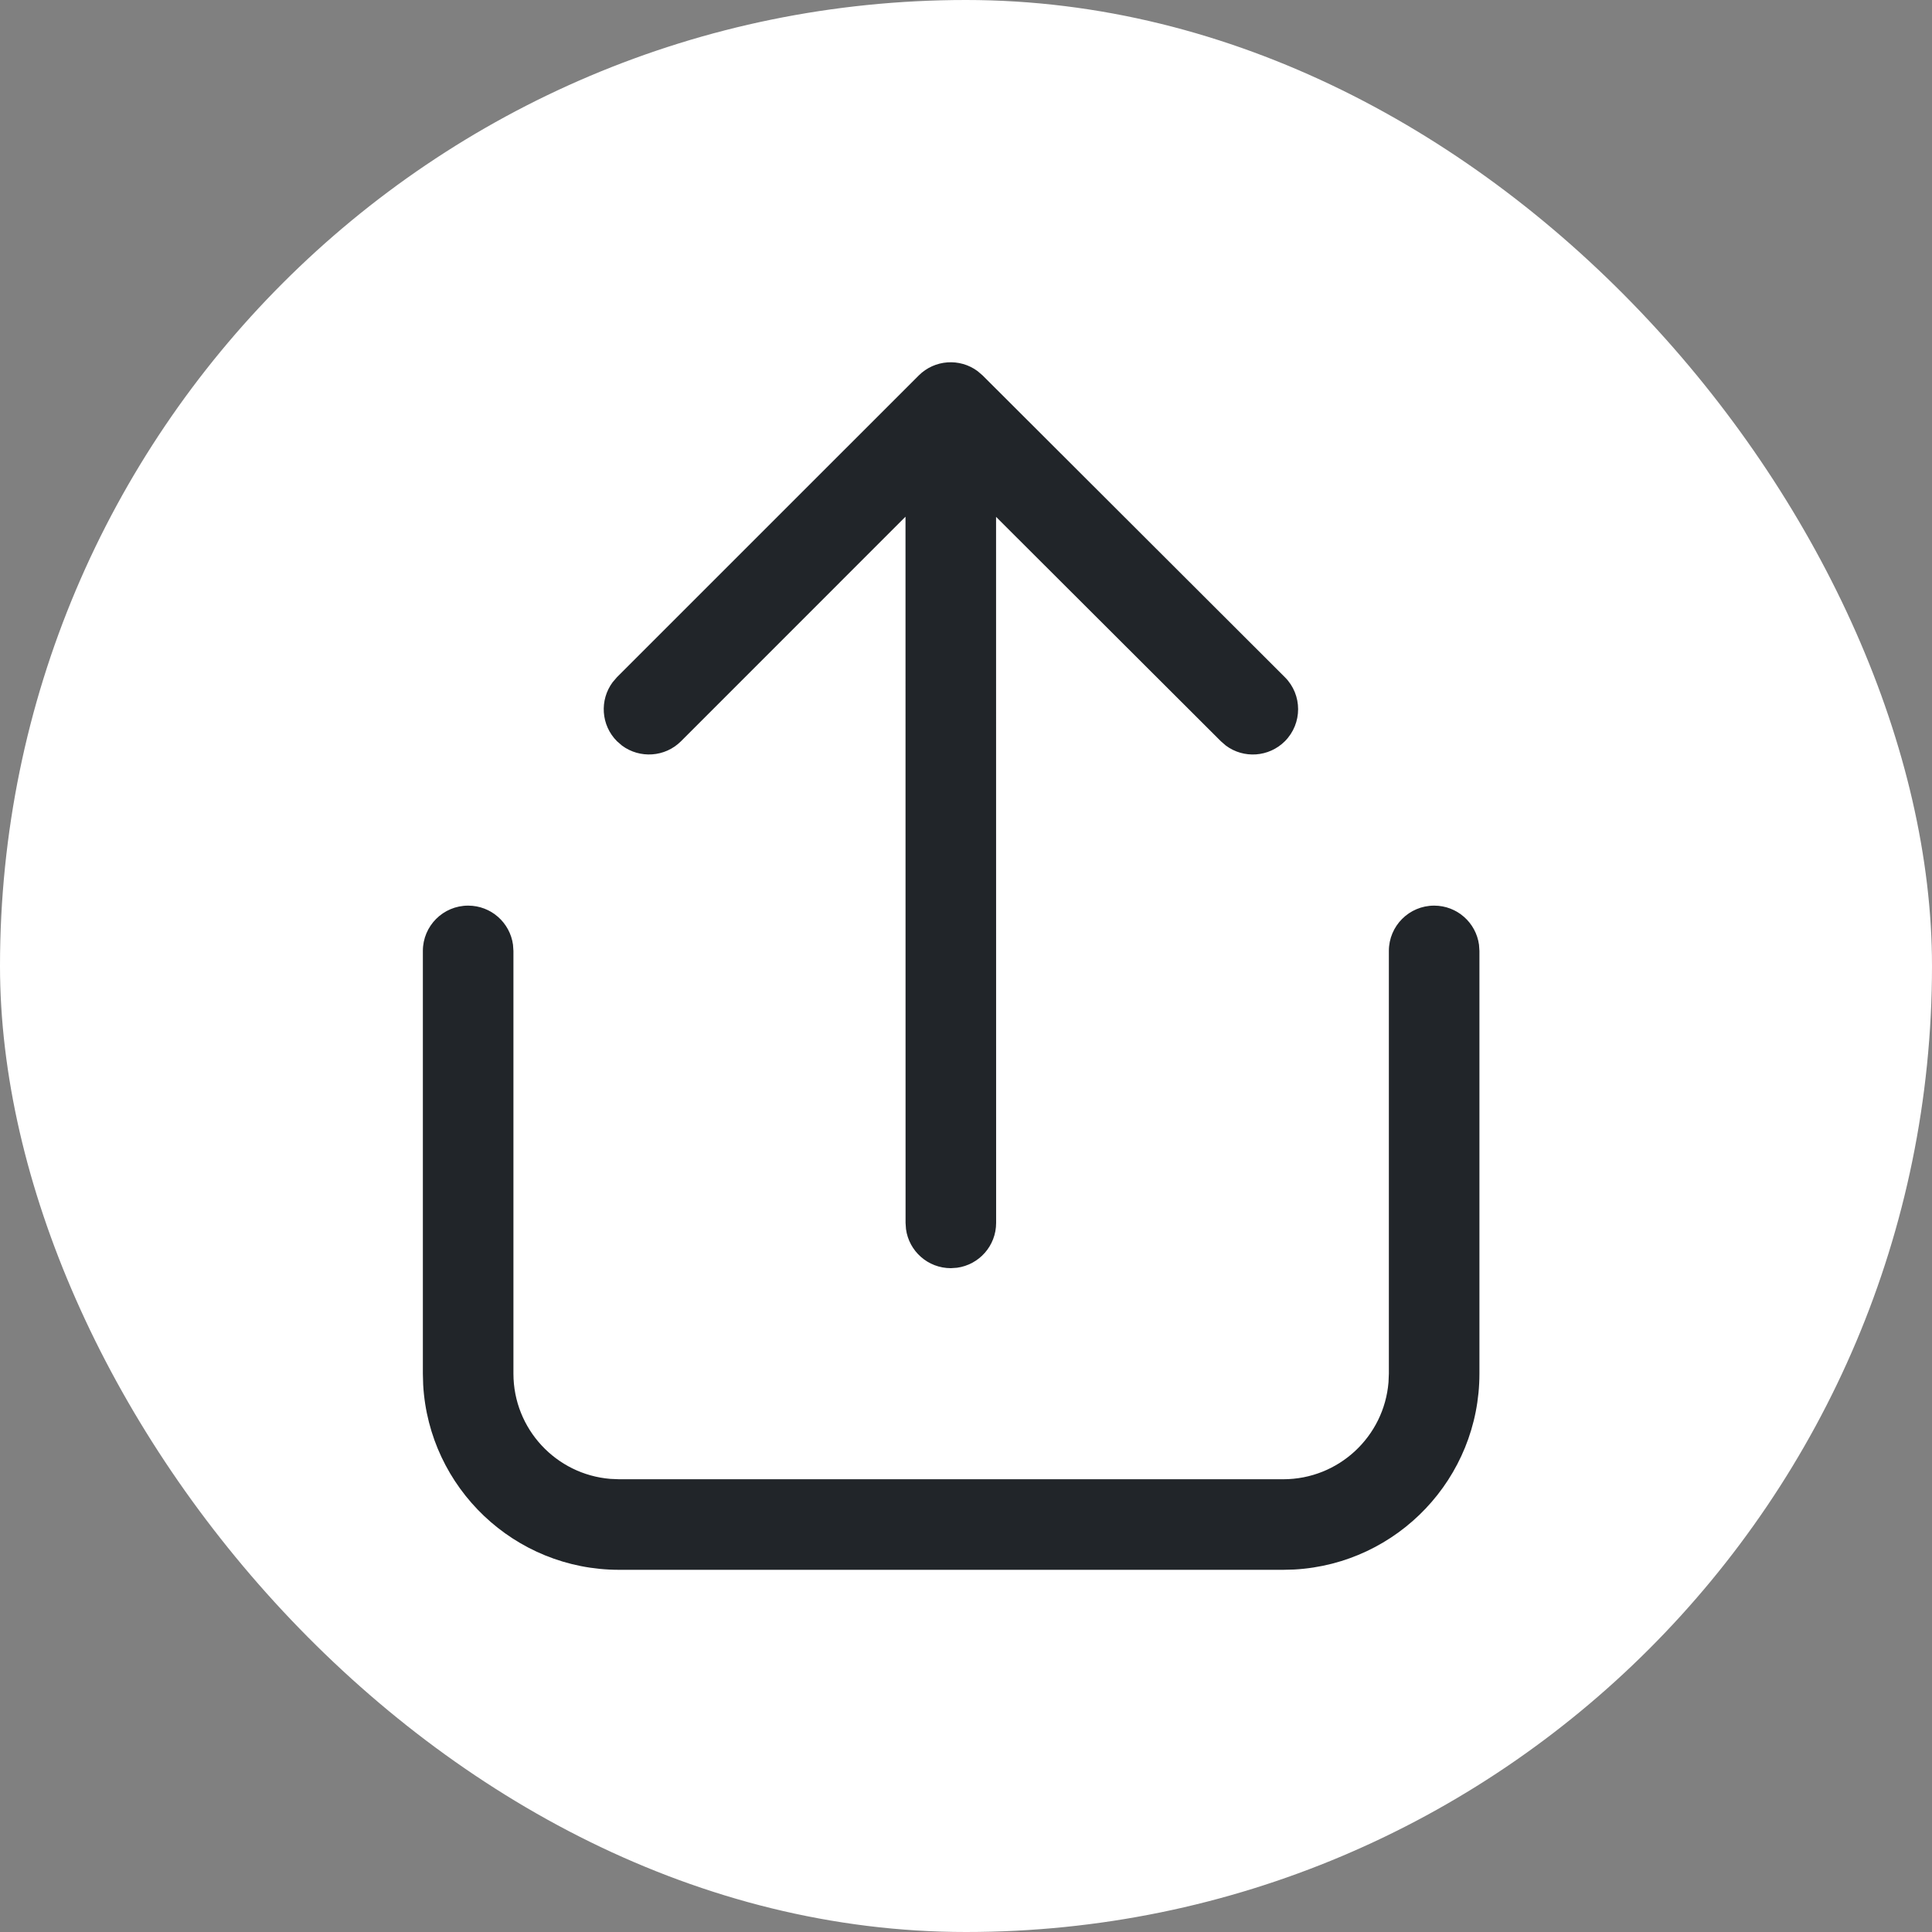
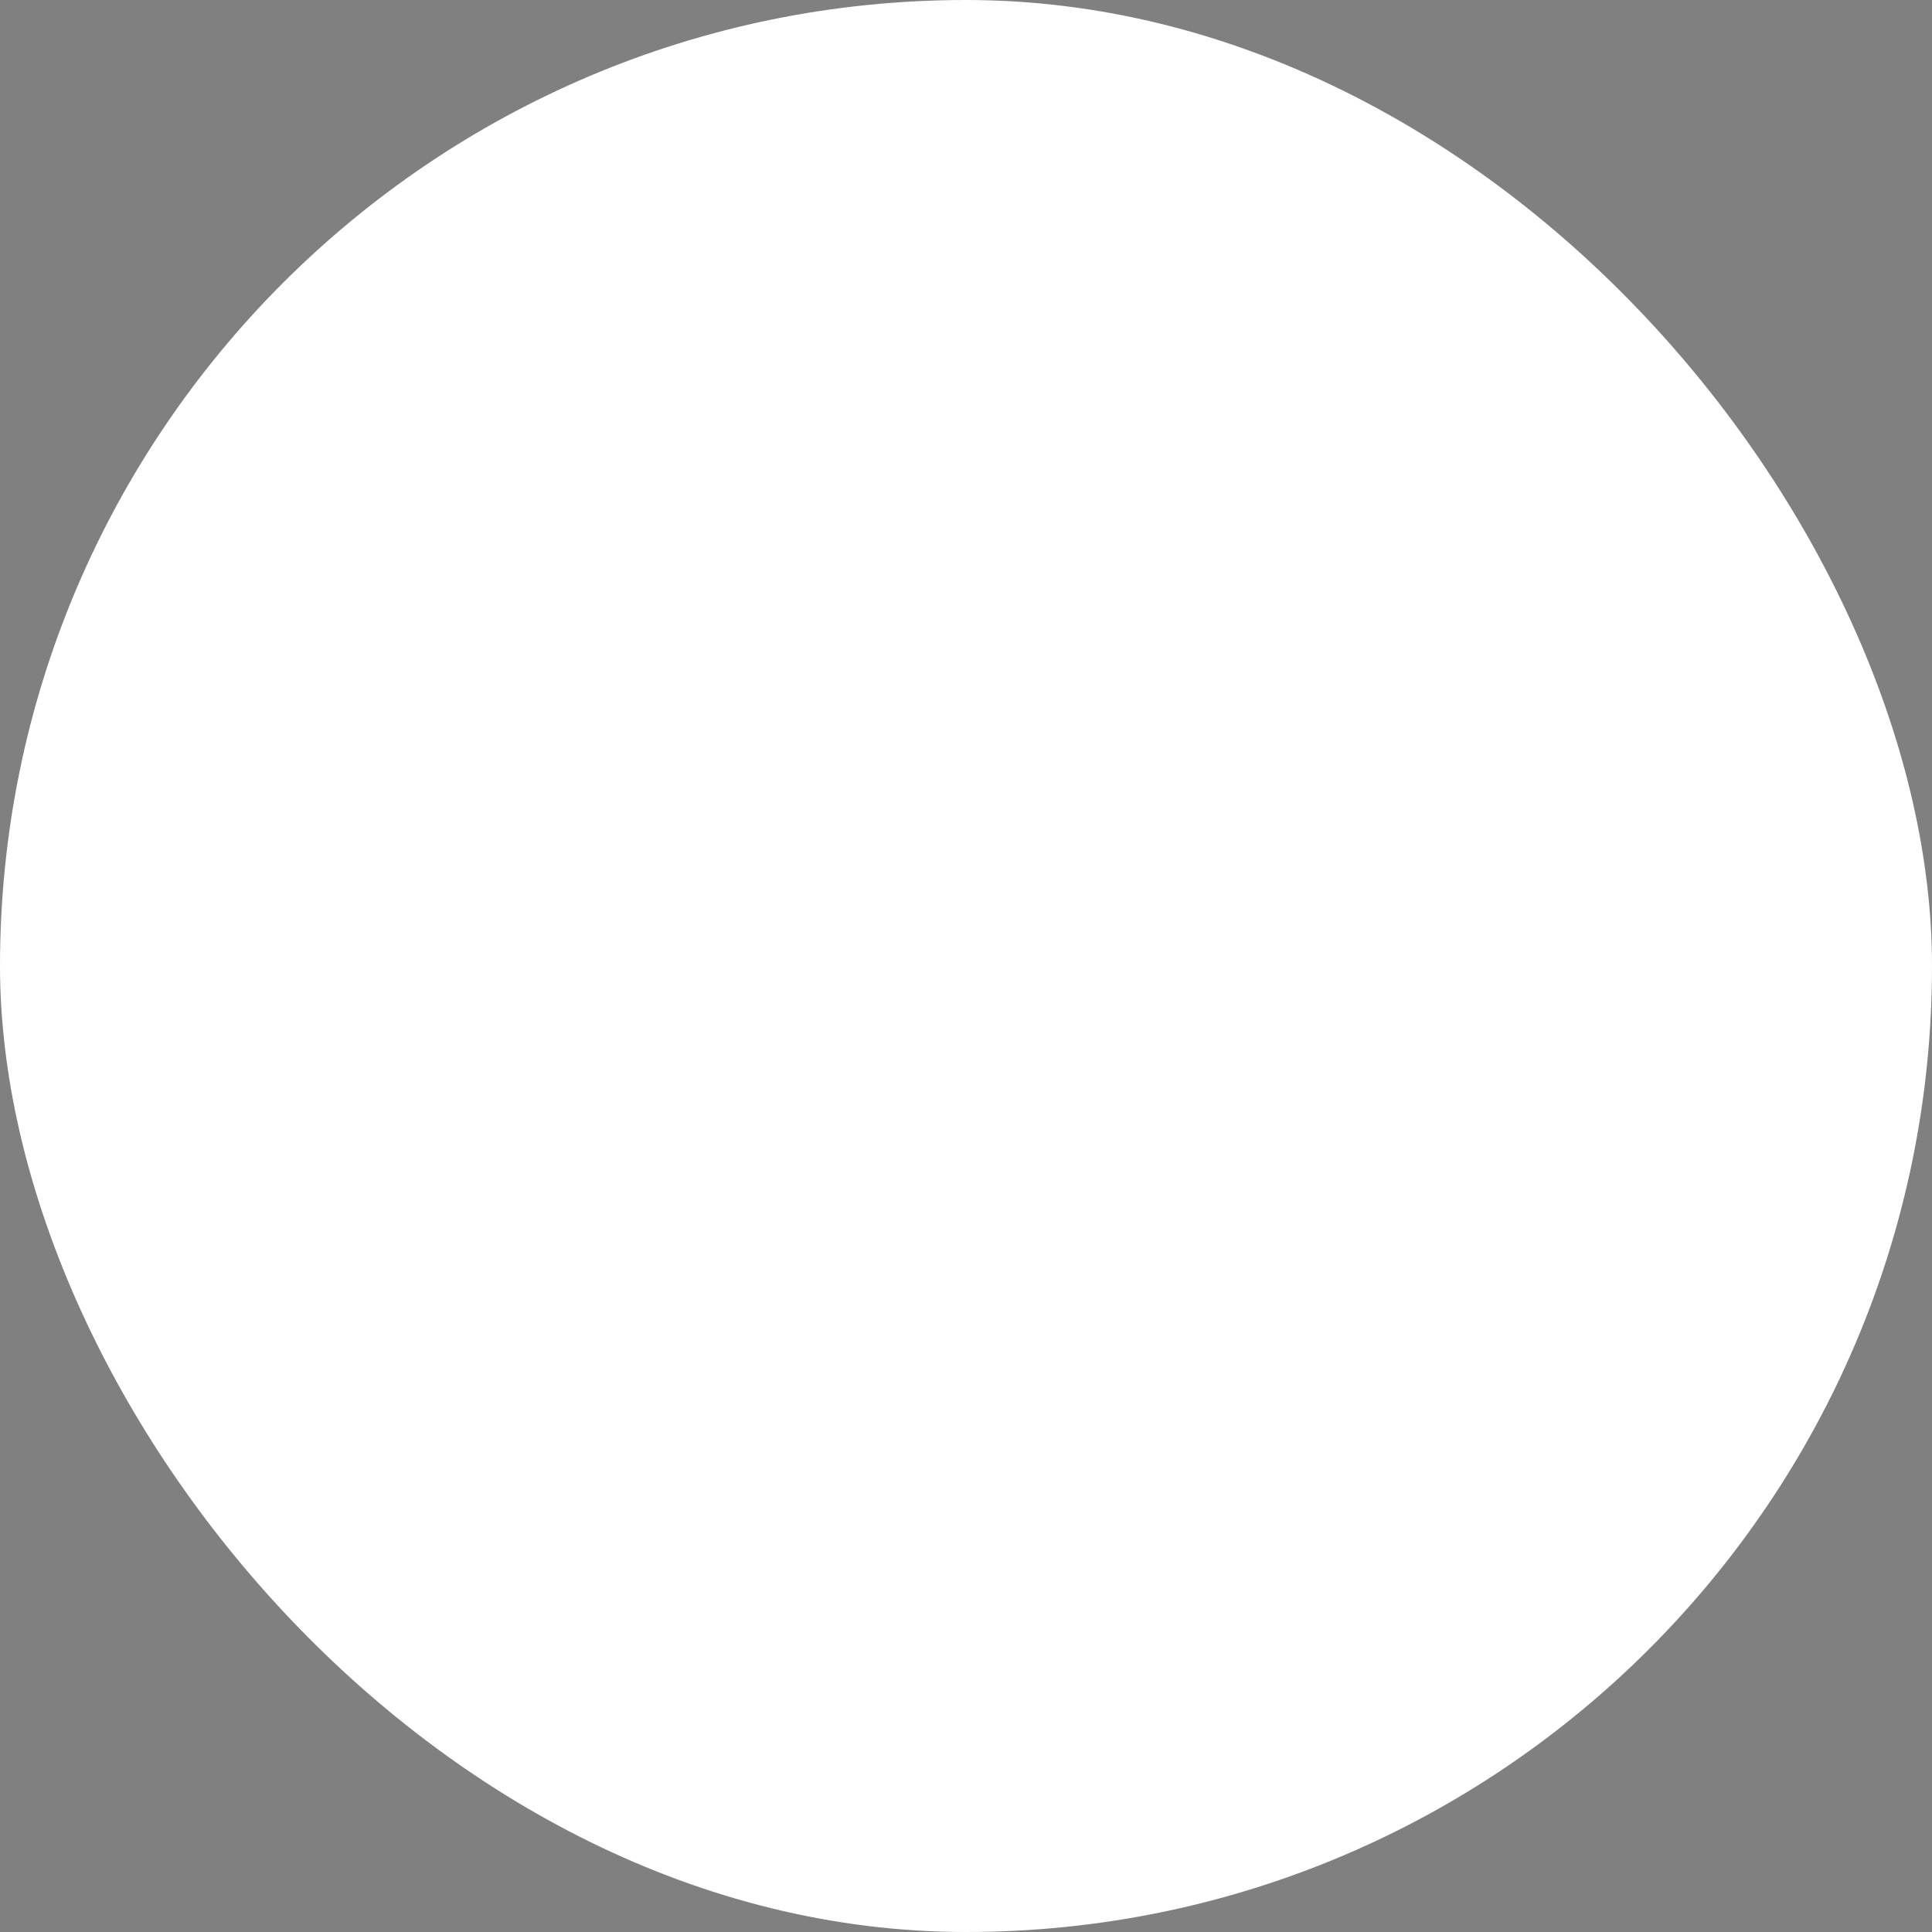
<svg xmlns="http://www.w3.org/2000/svg" width="32" height="32" viewBox="0 0 32 32" fill="none">
  <rect x="0" y="0" width="32" height="32" fill="#808080" stroke="none" />
  <rect width="32" height="32" rx="16" fill="white" />
  <g clip-path="url(#clip0_11969_293801)">
    <path d="M23.754 15C24.134 15 24.447 15.282 24.497 15.648L24.504 15.75V22.751C24.504 24.484 23.148 25.9 21.438 25.996L21.254 26.001H10.254C8.521 26.001 7.105 24.644 7.009 22.935L7.004 22.751V15.75C7.004 15.336 7.34 15 7.754 15C8.134 15 8.447 15.282 8.497 15.648L8.504 15.75V22.751C8.504 23.669 9.211 24.422 10.11 24.495L10.254 24.501H21.254C22.172 24.501 22.925 23.794 22.998 22.894L23.004 22.751V15.75C23.004 15.336 23.34 15 23.754 15ZM10.219 11.216L15.216 6.22C15.482 5.954 15.898 5.929 16.192 6.147L16.276 6.219L21.281 11.216C21.574 11.508 21.574 11.983 21.282 12.277C21.015 12.543 20.599 12.568 20.305 12.35L20.221 12.277L16.498 8.561L16.499 20.255C16.499 20.635 16.217 20.948 15.851 20.998L15.749 21.005C15.369 21.005 15.055 20.723 15.006 20.357L14.999 20.255L14.998 8.558L11.28 12.277C11.014 12.543 10.597 12.567 10.303 12.35L10.219 12.277C9.953 12.011 9.929 11.594 10.147 11.3L10.219 11.216L15.216 6.22L10.219 11.216Z" fill="#212529" />
  </g>
  <defs>
    <clipPath id="clip0_11969_293801">
-       <rect width="20" height="20" fill="white" transform="translate(6 6)" />
-     </clipPath>
+       </clipPath>
  </defs>
</svg>